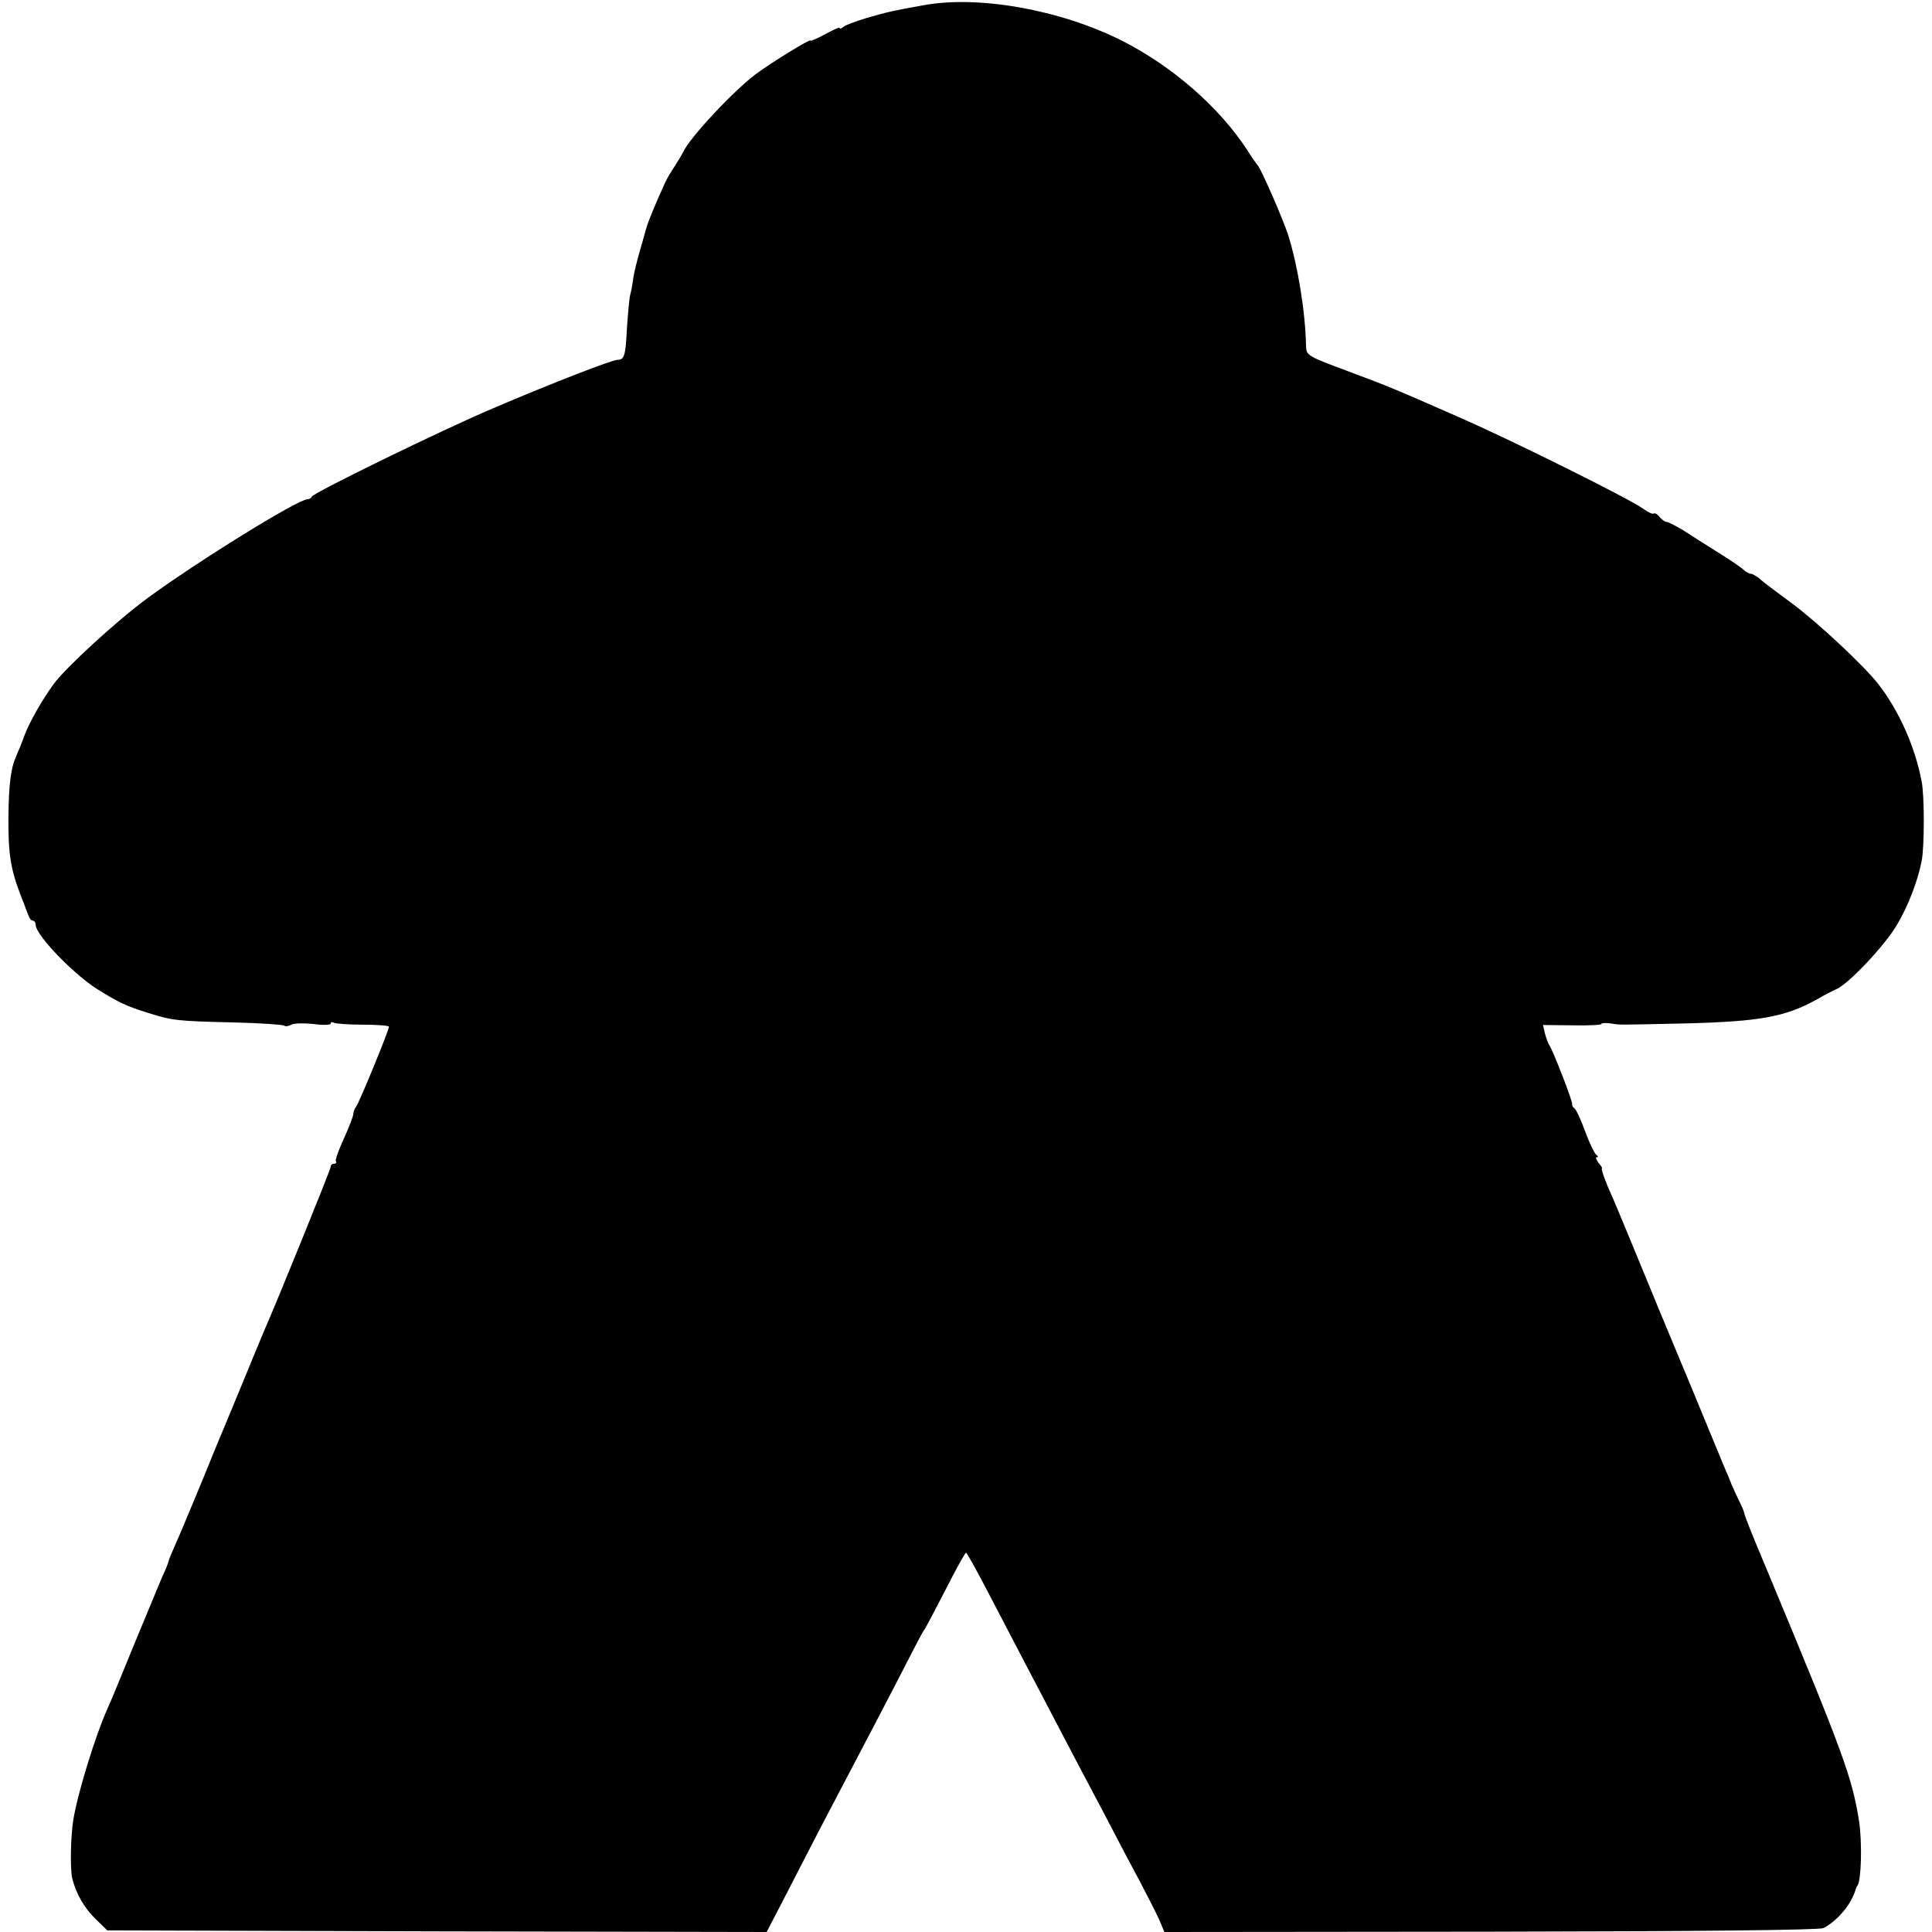
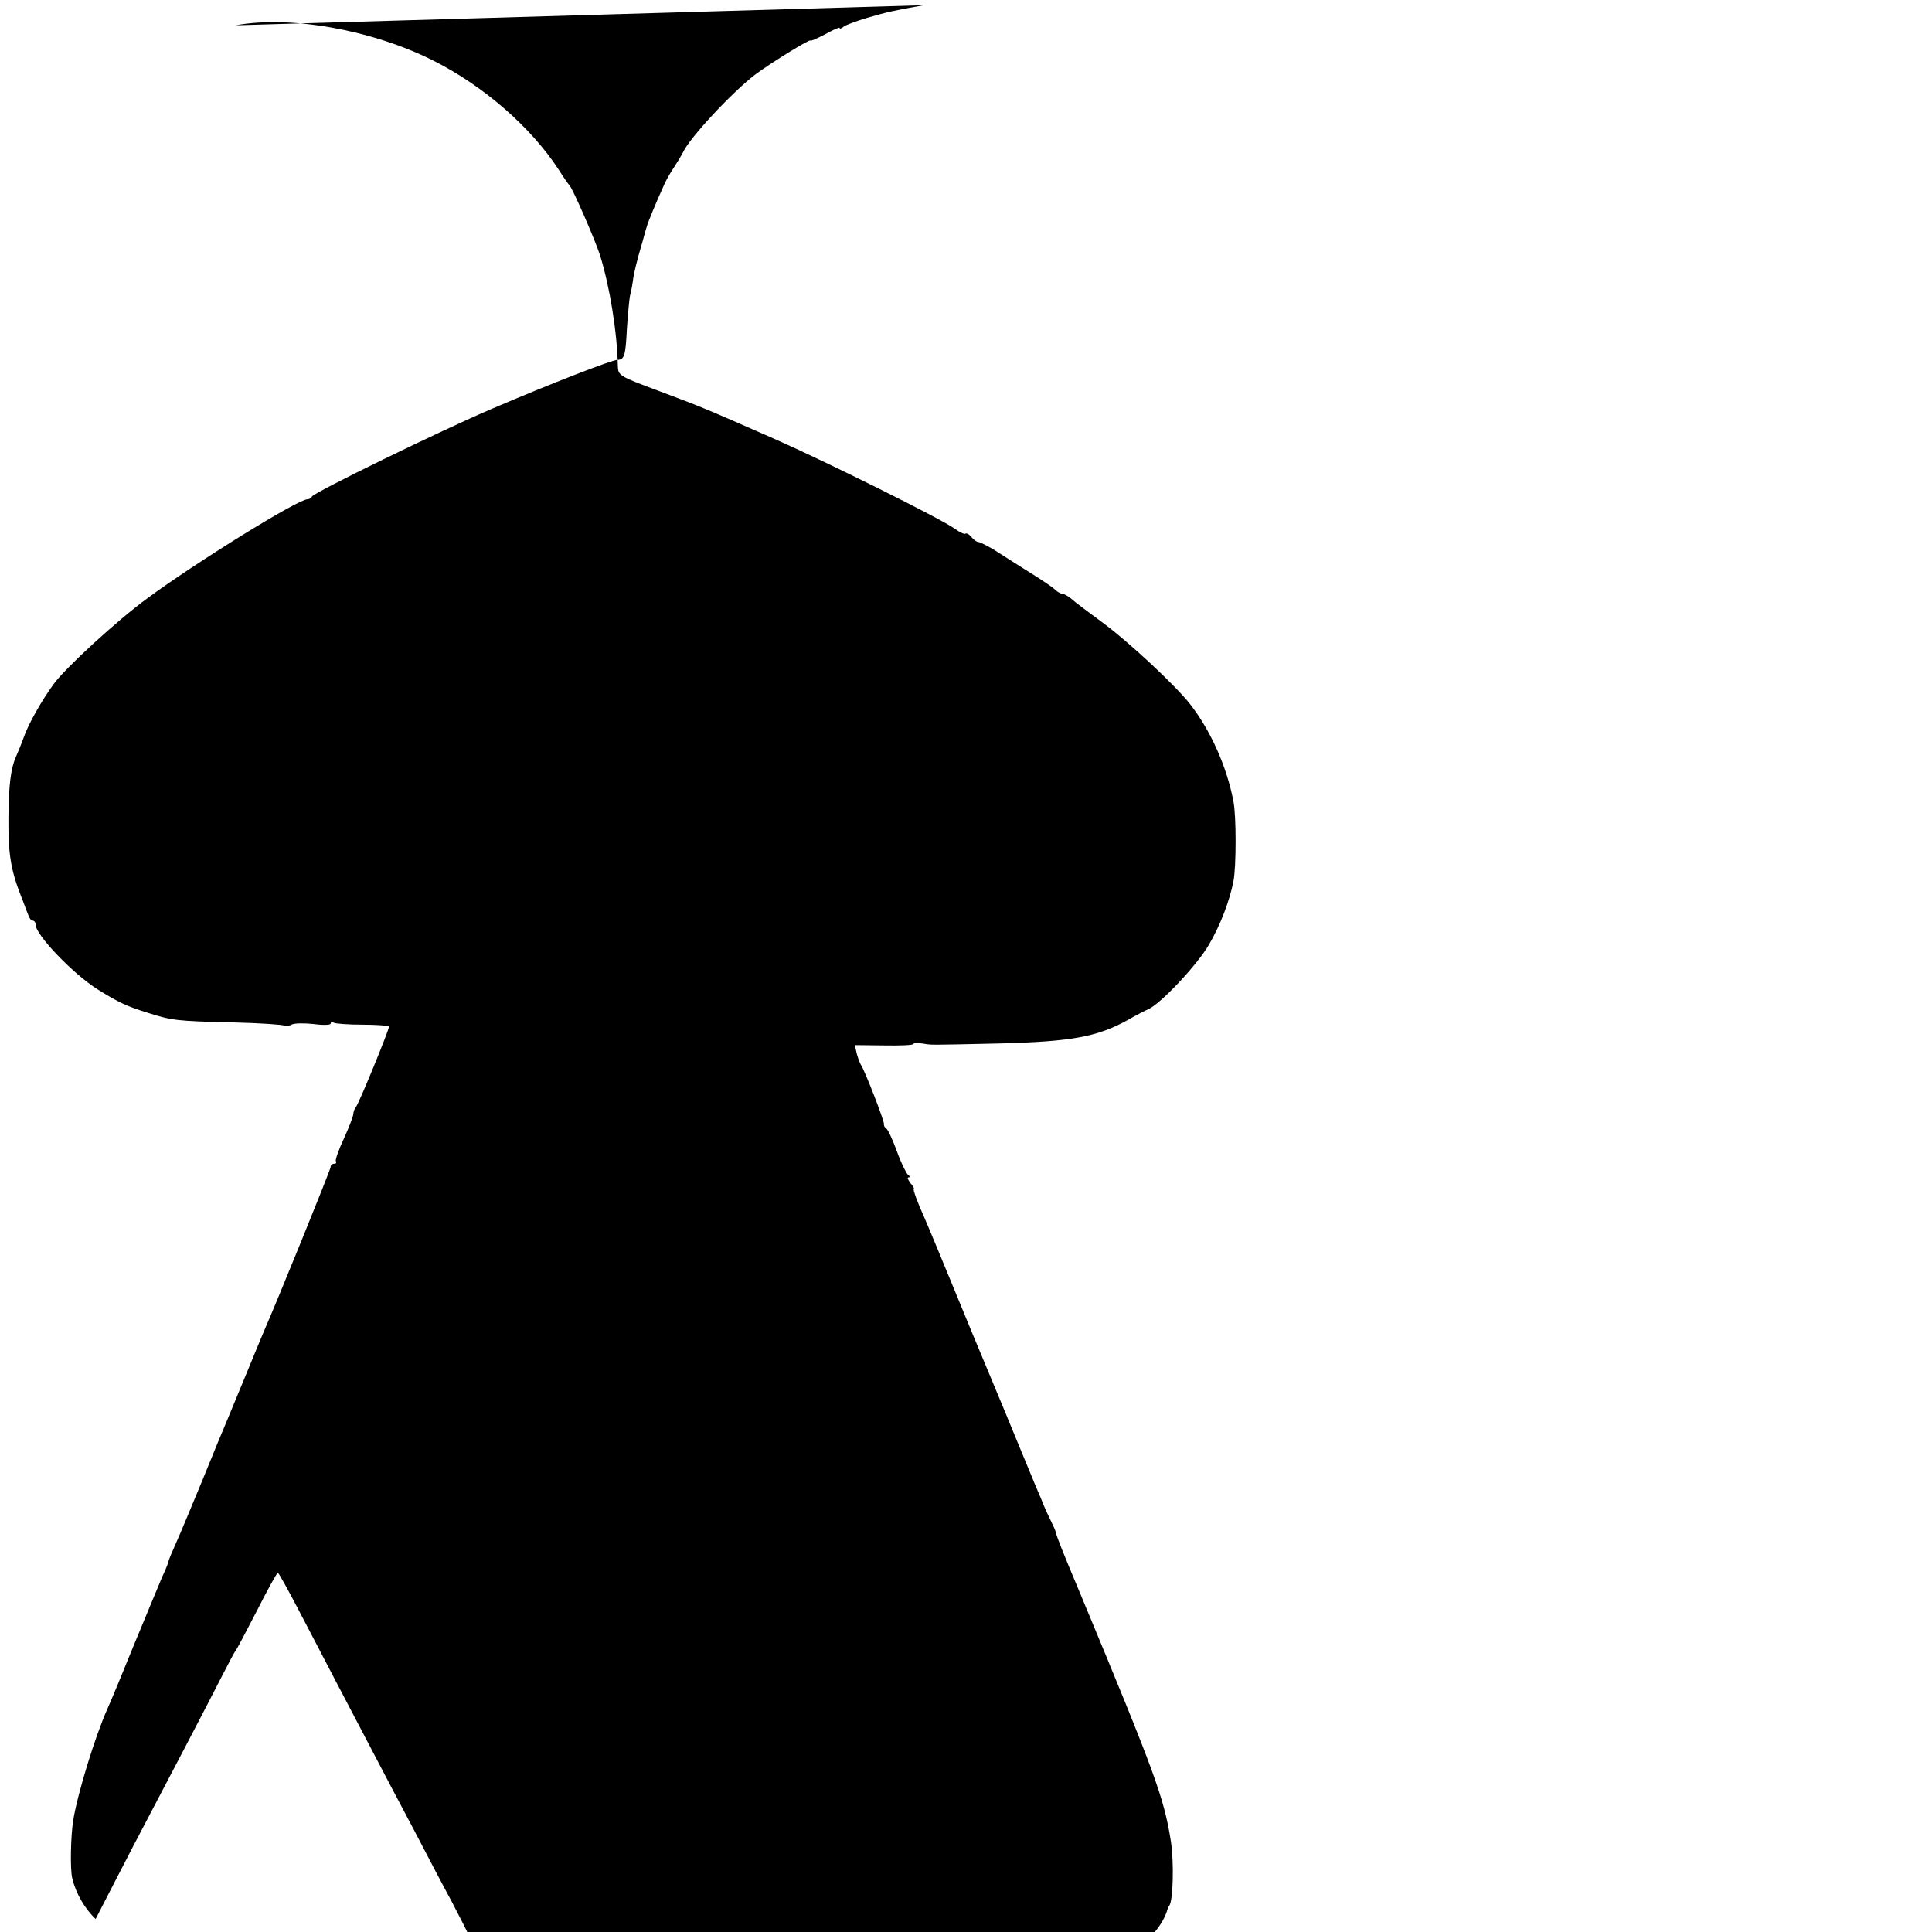
<svg xmlns="http://www.w3.org/2000/svg" version="1.0" width="596pt" height="596pt" viewBox="0 0 596 596" preserveAspectRatio="xMidYMid meet">
  <g transform="translate(0,596) scale(0.1,-0.1)" fill="#000000" stroke="none">
-     <path d="M2850 5944 c-95 -17 -109 -20 -175 -39 -33 -10 -66 -22 -72 -27 -7 -6 -13 -8 -13 -4 0 3 -20 -6 -45 -20 -25 -13 -45 -22 -45 -19 0 6 -119 -67 -169 -104 -69 -52 -204 -196 -224 -241 -4 -8 -16 -28 -27 -45 -11 -16 -24 -39 -29 -50 -26 -57 -53 -122 -56 -135 -3 -8 -11 -40 -20 -70 -9 -30 -18 -68 -21 -85 -2 -16 -6 -41 -10 -55 -3 -13 -7 -60 -10 -103 -4 -84 -8 -97 -29 -97 -17 0 -205 -73 -385 -150 -160 -68 -553 -260 -558 -272 -2 -5 -8 -8 -13 -8 -30 0 -346 -196 -495 -306 -94 -69 -253 -215 -289 -265 -35 -48 -76 -120 -90 -159 -9 -25 -21 -54 -26 -65 -16 -36 -22 -88 -23 -185 -1 -114 7 -163 39 -245 9 -22 18 -48 22 -57 3 -10 9 -18 14 -18 5 0 9 -6 9 -13 0 -31 116 -152 191 -199 66 -41 89 -52 157 -73 73 -23 87 -25 260 -29 85 -2 156 -7 159 -10 3 -3 13 -2 22 3 9 5 40 5 69 2 28 -4 52 -3 52 1 0 5 4 6 10 3 5 -3 46 -6 90 -6 44 0 80 -3 80 -6 0 -11 -93 -238 -102 -248 -4 -5 -8 -15 -8 -21 0 -7 -13 -41 -29 -76 -16 -34 -27 -66 -25 -70 3 -5 0 -8 -5 -8 -6 0 -11 -4 -11 -10 0 -8 -167 -419 -205 -505 -7 -16 -34 -82 -60 -145 -26 -63 -53 -128 -60 -145 -7 -16 -39 -93 -70 -170 -32 -77 -68 -164 -81 -193 -13 -29 -24 -55 -24 -58 0 -3 -8 -24 -19 -47 -10 -23 -48 -116 -86 -207 -37 -91 -74 -181 -83 -200 -39 -87 -93 -264 -106 -345 -8 -49 -10 -153 -3 -180 12 -48 38 -92 72 -125 l36 -35 1017 -3 1017 -2 53 102 c29 57 81 157 115 223 102 194 233 444 274 525 21 41 40 77 43 80 3 3 32 58 65 122 33 65 62 118 65 118 3 0 32 -53 66 -118 63 -121 166 -318 239 -457 23 -44 75 -143 116 -220 40 -77 92 -176 116 -220 23 -44 50 -97 59 -117 l16 -38 1007 1 c644 1 1013 5 1026 11 44 23 87 74 100 121 2 4 3 8 5 10 12 15 15 134 5 199 -21 134 -49 210 -275 753 -63 150 -76 184 -80 200 -1 6 -8 21 -15 35 -7 14 -17 36 -23 50 -5 14 -17 41 -25 60 -8 19 -36 87 -62 150 -26 63 -53 129 -60 145 -7 17 -41 98 -75 180 -80 195 -129 313 -145 350 -22 48 -37 90 -33 91 2 0 -3 8 -11 17 -7 10 -10 17 -5 17 5 0 4 4 -2 8 -5 4 -21 36 -34 72 -13 36 -28 68 -33 71 -5 3 -8 9 -7 13 2 8 -59 165 -70 181 -4 6 -10 22 -14 37 l-6 26 90 -1 c50 -1 90 1 90 4 0 3 12 4 28 2 33 -5 9 -5 237 0 225 6 303 20 400 74 22 13 50 27 61 32 38 17 150 136 186 198 35 59 64 135 76 196 9 44 9 204 0 247 -20 106 -70 218 -133 299 -44 57 -188 191 -266 249 -46 34 -92 68 -101 77 -10 8 -22 15 -27 15 -5 0 -16 6 -23 13 -7 7 -44 32 -83 56 -38 24 -87 55 -107 68 -21 12 -42 23 -47 23 -5 0 -14 7 -21 15 -7 9 -15 13 -18 11 -3 -3 -17 3 -32 14 -44 32 -401 209 -560 279 -219 96 -216 95 -352 146 -126 47 -128 48 -129 79 -2 103 -25 245 -55 341 -16 49 -84 205 -94 215 -3 3 -18 24 -33 48 -86 132 -232 259 -387 337 -189 95 -441 140 -610 109z" />
+     <path d="M2850 5944 c-95 -17 -109 -20 -175 -39 -33 -10 -66 -22 -72 -27 -7 -6 -13 -8 -13 -4 0 3 -20 -6 -45 -20 -25 -13 -45 -22 -45 -19 0 6 -119 -67 -169 -104 -69 -52 -204 -196 -224 -241 -4 -8 -16 -28 -27 -45 -11 -16 -24 -39 -29 -50 -26 -57 -53 -122 -56 -135 -3 -8 -11 -40 -20 -70 -9 -30 -18 -68 -21 -85 -2 -16 -6 -41 -10 -55 -3 -13 -7 -60 -10 -103 -4 -84 -8 -97 -29 -97 -17 0 -205 -73 -385 -150 -160 -68 -553 -260 -558 -272 -2 -5 -8 -8 -13 -8 -30 0 -346 -196 -495 -306 -94 -69 -253 -215 -289 -265 -35 -48 -76 -120 -90 -159 -9 -25 -21 -54 -26 -65 -16 -36 -22 -88 -23 -185 -1 -114 7 -163 39 -245 9 -22 18 -48 22 -57 3 -10 9 -18 14 -18 5 0 9 -6 9 -13 0 -31 116 -152 191 -199 66 -41 89 -52 157 -73 73 -23 87 -25 260 -29 85 -2 156 -7 159 -10 3 -3 13 -2 22 3 9 5 40 5 69 2 28 -4 52 -3 52 1 0 5 4 6 10 3 5 -3 46 -6 90 -6 44 0 80 -3 80 -6 0 -11 -93 -238 -102 -248 -4 -5 -8 -15 -8 -21 0 -7 -13 -41 -29 -76 -16 -34 -27 -66 -25 -70 3 -5 0 -8 -5 -8 -6 0 -11 -4 -11 -10 0 -8 -167 -419 -205 -505 -7 -16 -34 -82 -60 -145 -26 -63 -53 -128 -60 -145 -7 -16 -39 -93 -70 -170 -32 -77 -68 -164 -81 -193 -13 -29 -24 -55 -24 -58 0 -3 -8 -24 -19 -47 -10 -23 -48 -116 -86 -207 -37 -91 -74 -181 -83 -200 -39 -87 -93 -264 -106 -345 -8 -49 -10 -153 -3 -180 12 -48 38 -92 72 -125 c29 57 81 157 115 223 102 194 233 444 274 525 21 41 40 77 43 80 3 3 32 58 65 122 33 65 62 118 65 118 3 0 32 -53 66 -118 63 -121 166 -318 239 -457 23 -44 75 -143 116 -220 40 -77 92 -176 116 -220 23 -44 50 -97 59 -117 l16 -38 1007 1 c644 1 1013 5 1026 11 44 23 87 74 100 121 2 4 3 8 5 10 12 15 15 134 5 199 -21 134 -49 210 -275 753 -63 150 -76 184 -80 200 -1 6 -8 21 -15 35 -7 14 -17 36 -23 50 -5 14 -17 41 -25 60 -8 19 -36 87 -62 150 -26 63 -53 129 -60 145 -7 17 -41 98 -75 180 -80 195 -129 313 -145 350 -22 48 -37 90 -33 91 2 0 -3 8 -11 17 -7 10 -10 17 -5 17 5 0 4 4 -2 8 -5 4 -21 36 -34 72 -13 36 -28 68 -33 71 -5 3 -8 9 -7 13 2 8 -59 165 -70 181 -4 6 -10 22 -14 37 l-6 26 90 -1 c50 -1 90 1 90 4 0 3 12 4 28 2 33 -5 9 -5 237 0 225 6 303 20 400 74 22 13 50 27 61 32 38 17 150 136 186 198 35 59 64 135 76 196 9 44 9 204 0 247 -20 106 -70 218 -133 299 -44 57 -188 191 -266 249 -46 34 -92 68 -101 77 -10 8 -22 15 -27 15 -5 0 -16 6 -23 13 -7 7 -44 32 -83 56 -38 24 -87 55 -107 68 -21 12 -42 23 -47 23 -5 0 -14 7 -21 15 -7 9 -15 13 -18 11 -3 -3 -17 3 -32 14 -44 32 -401 209 -560 279 -219 96 -216 95 -352 146 -126 47 -128 48 -129 79 -2 103 -25 245 -55 341 -16 49 -84 205 -94 215 -3 3 -18 24 -33 48 -86 132 -232 259 -387 337 -189 95 -441 140 -610 109z" />
  </g>
</svg>